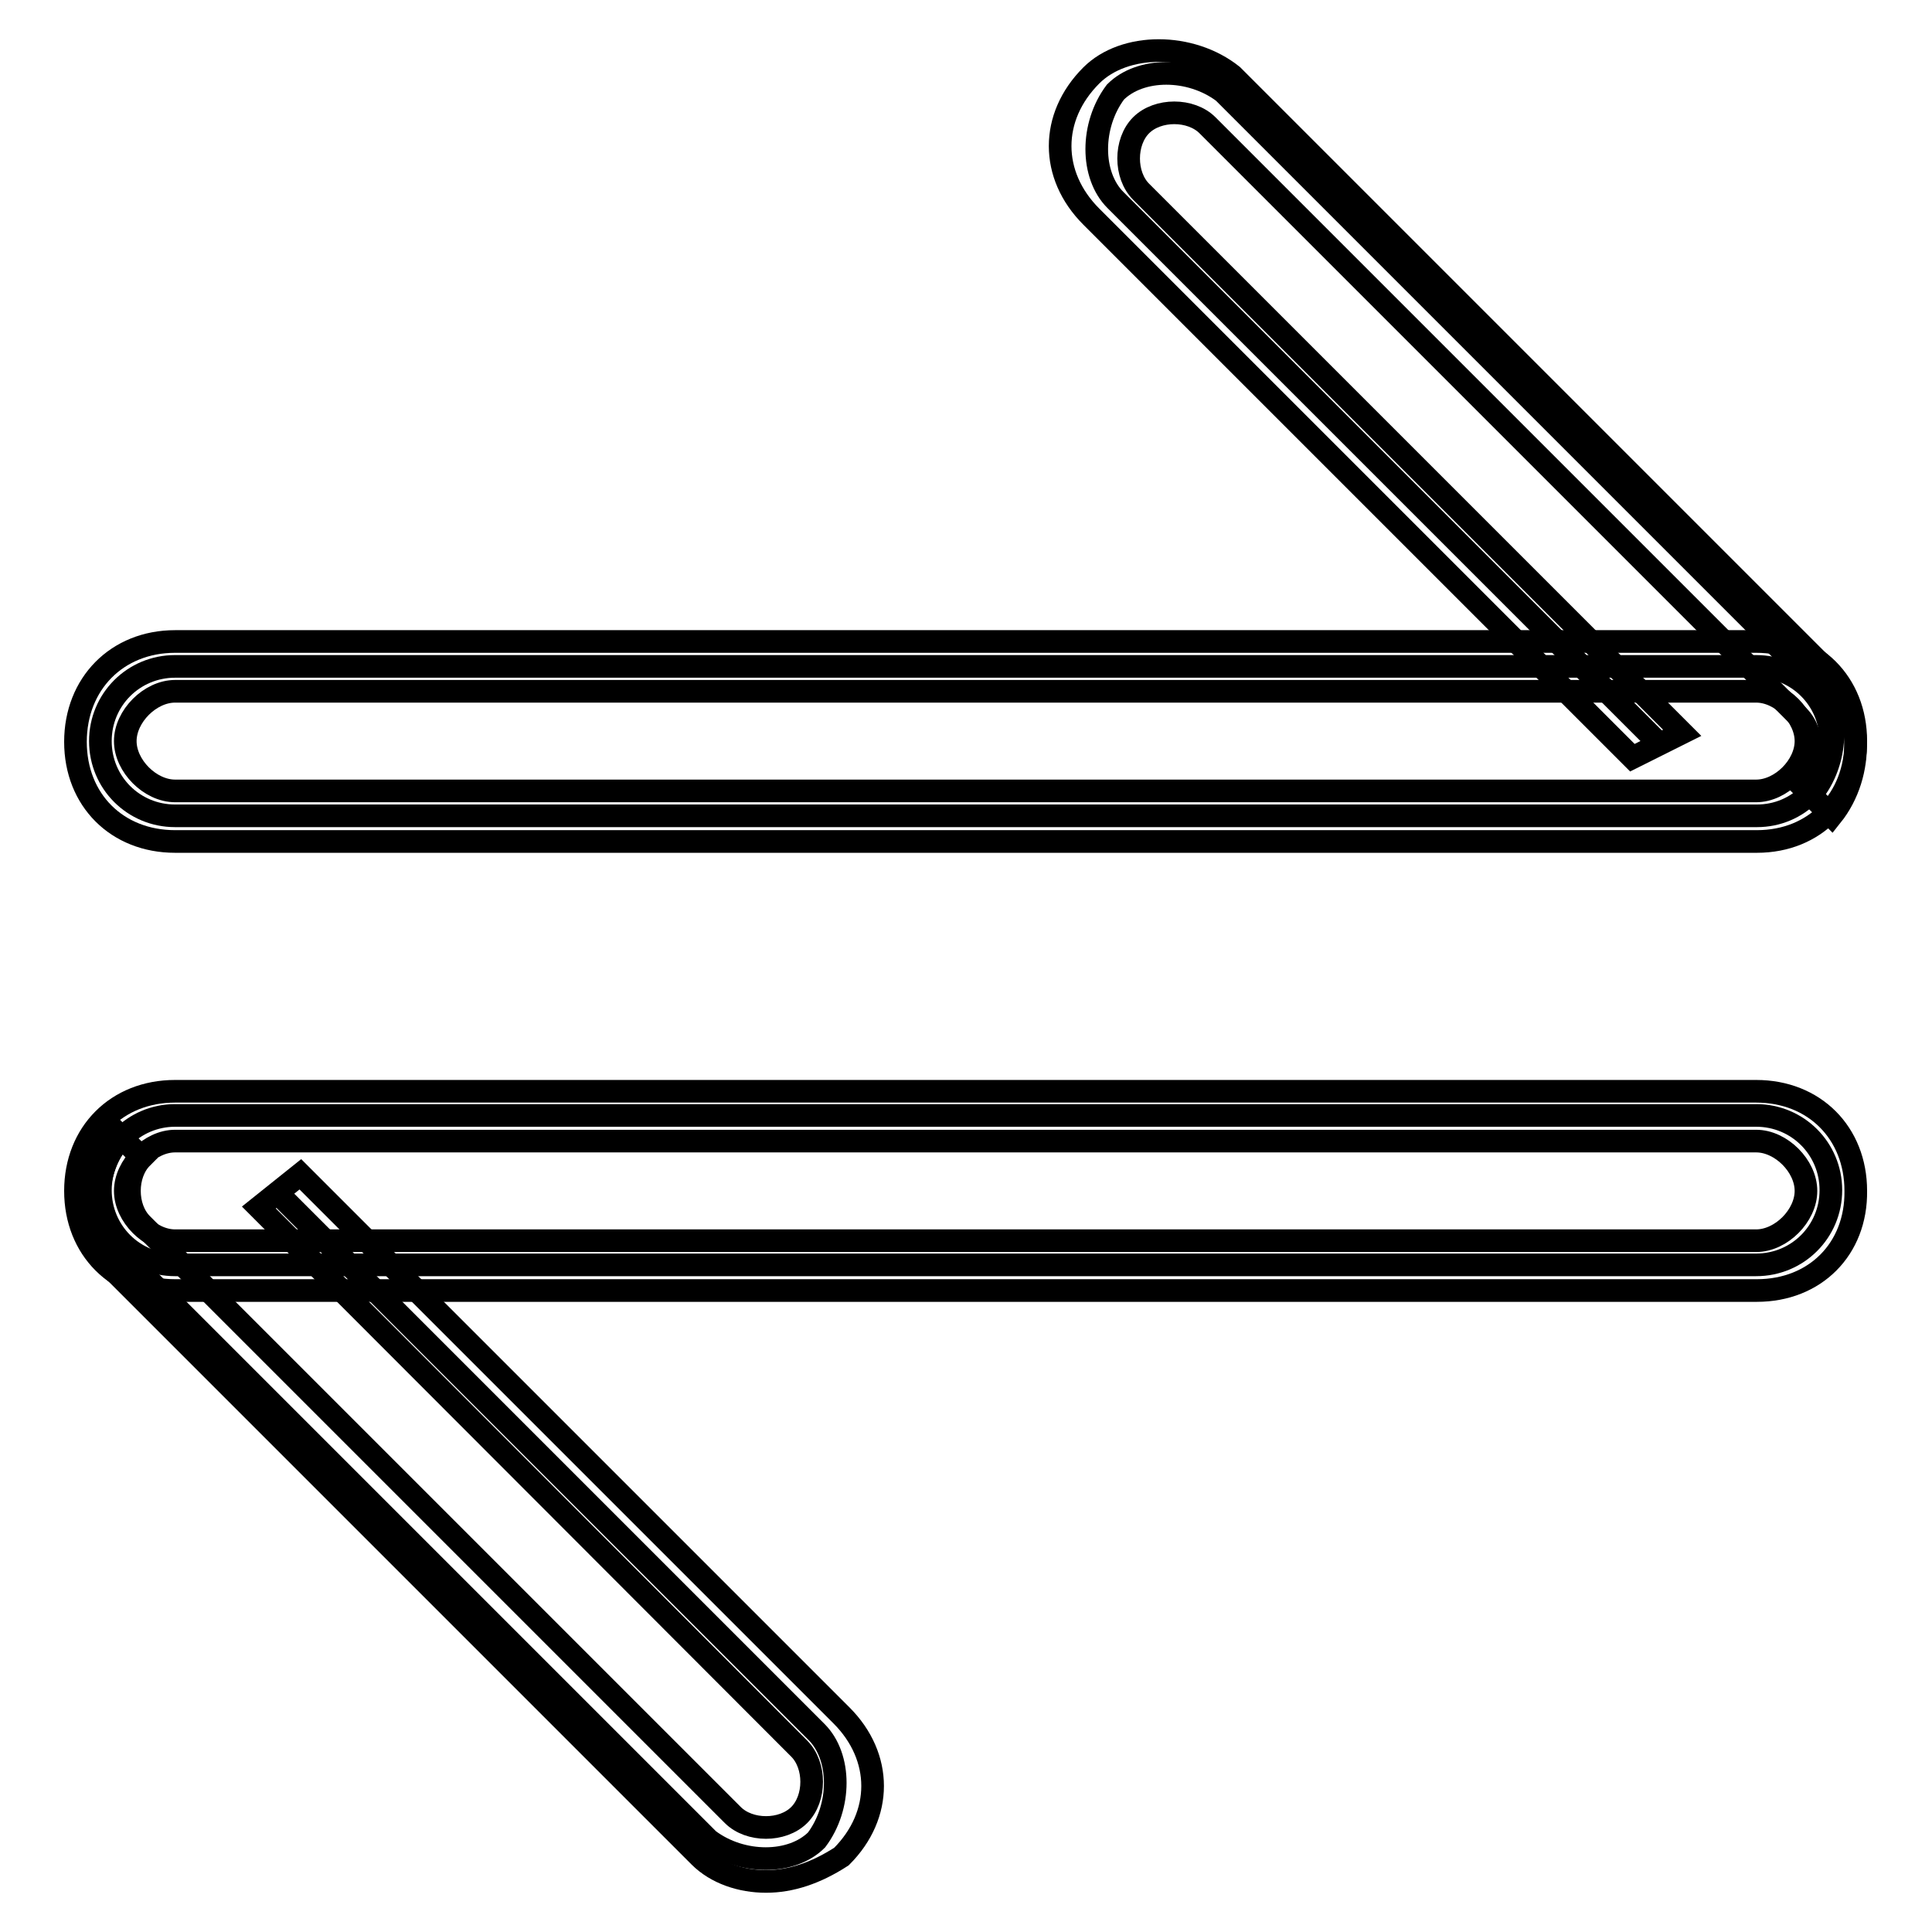
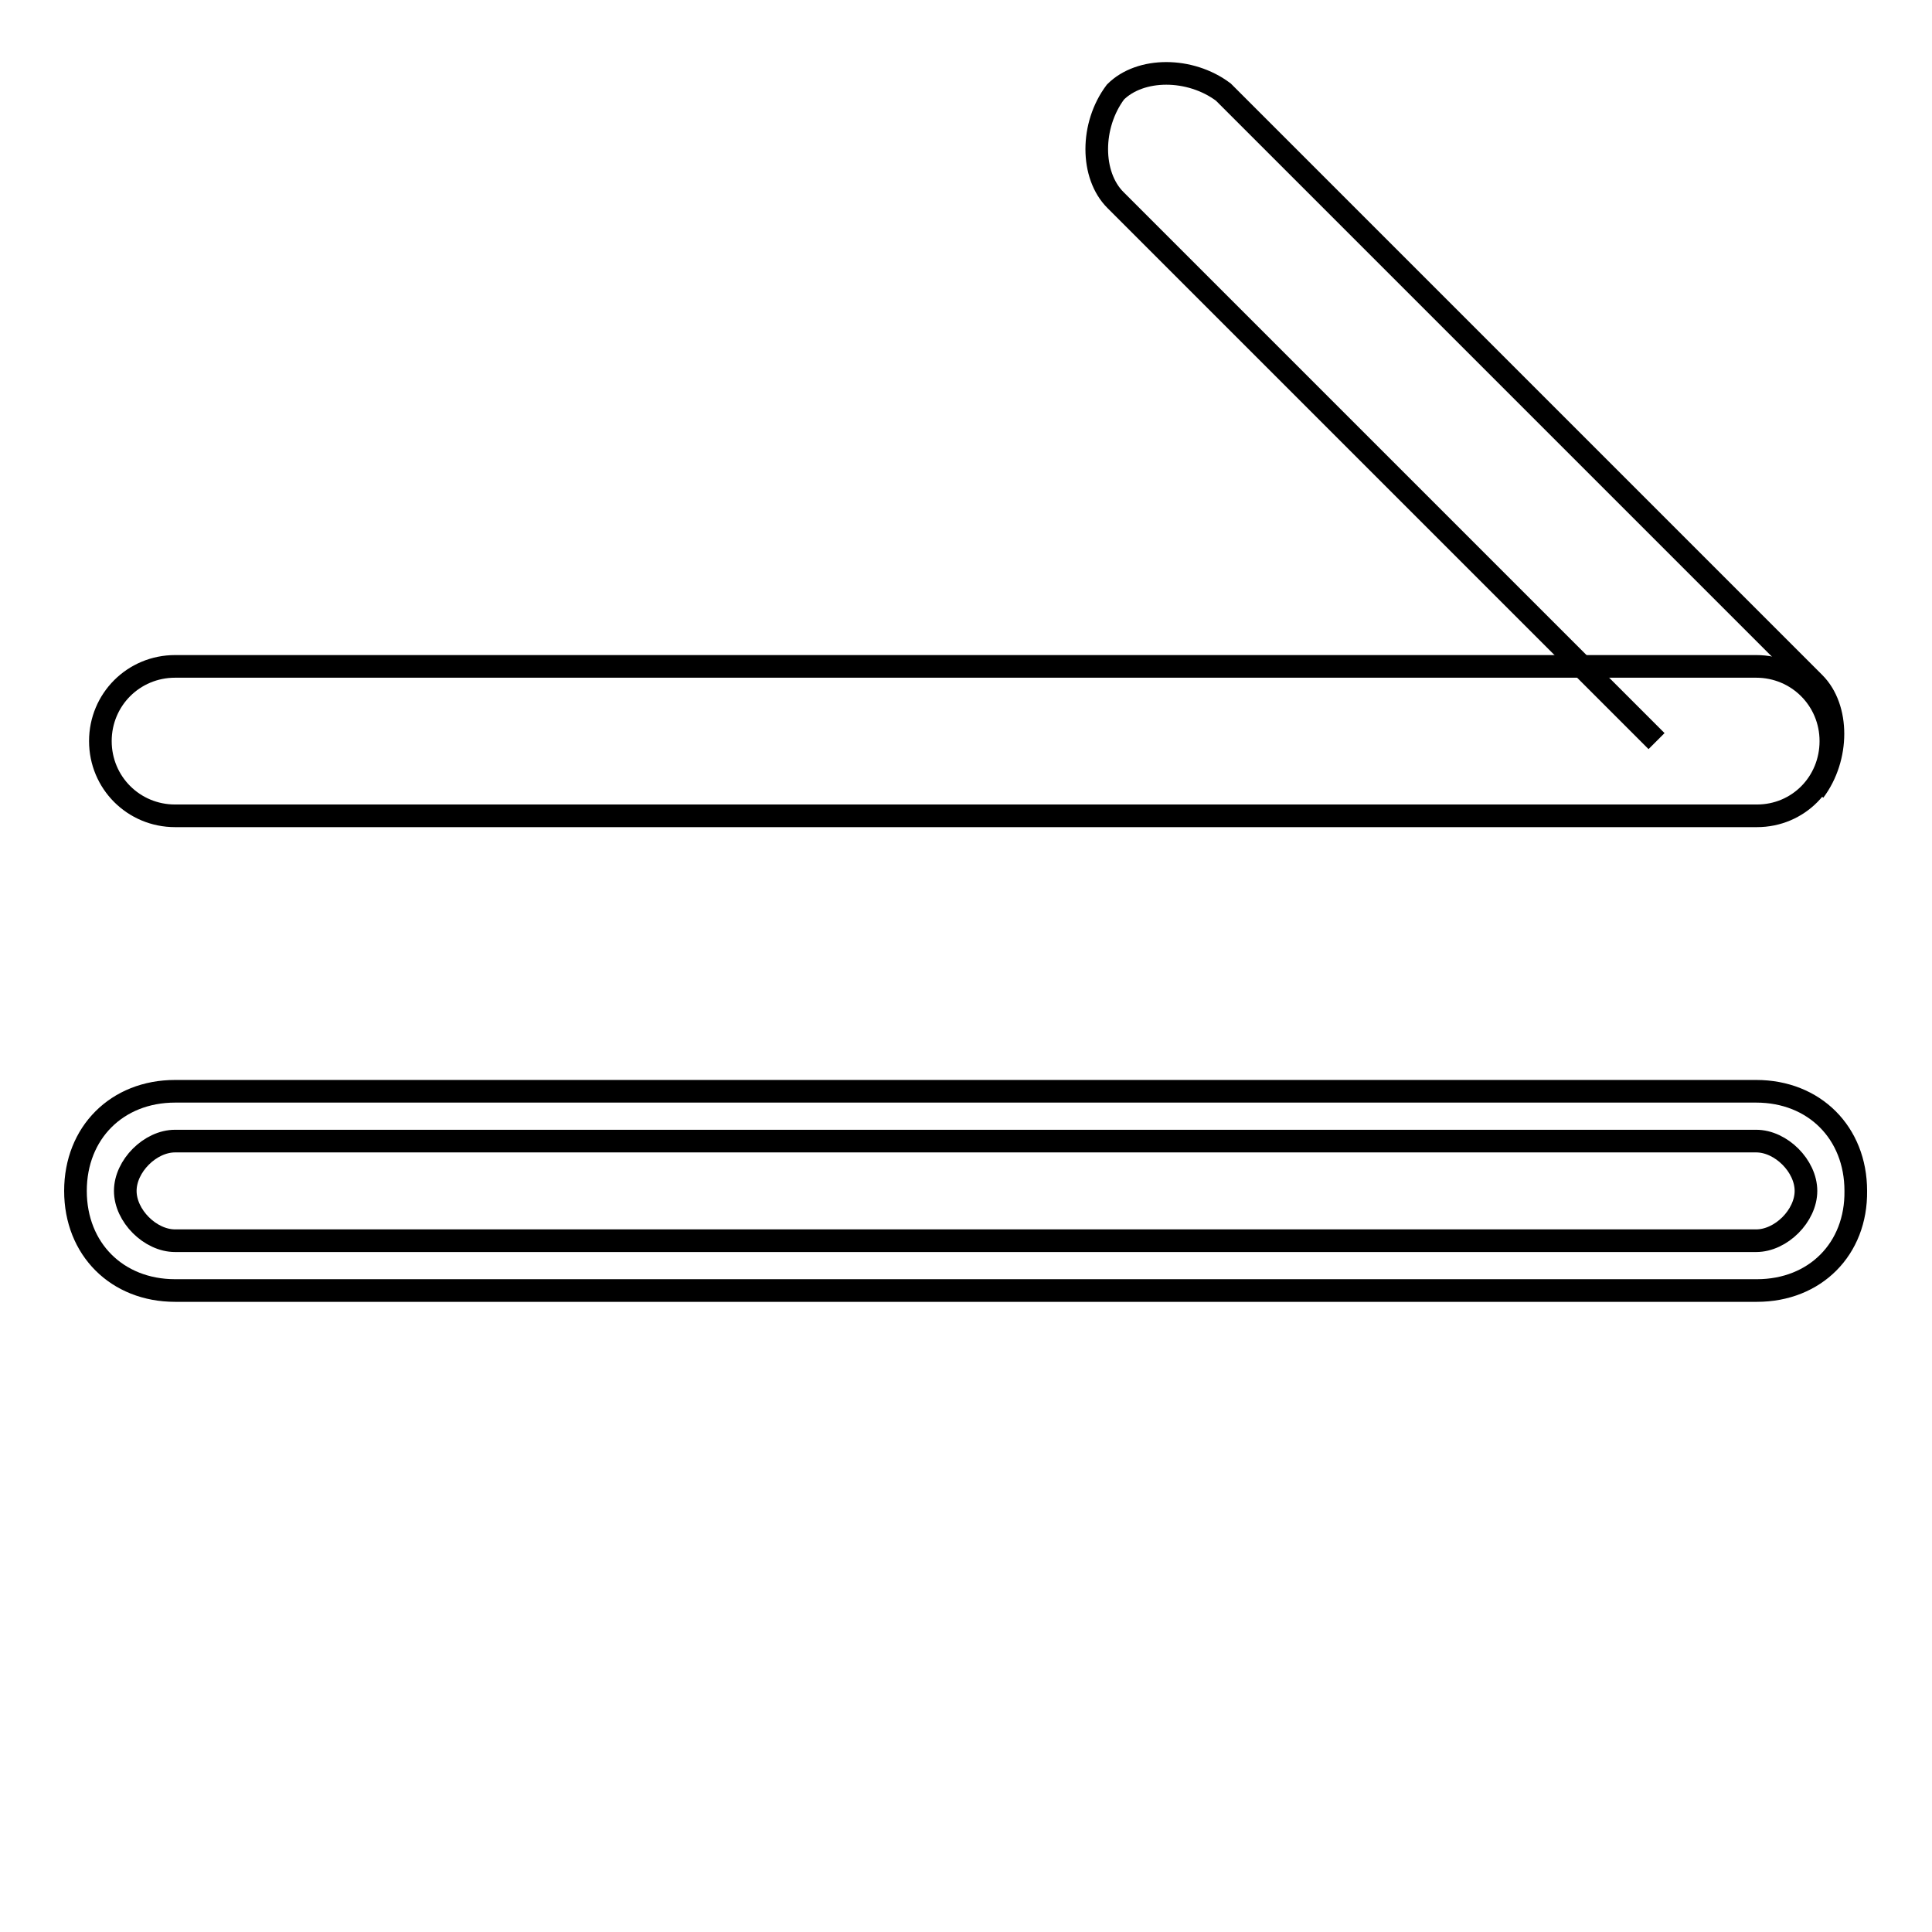
<svg xmlns="http://www.w3.org/2000/svg" version="1.1" x="0px" y="0px" viewBox="0 0 256 256" enable-background="new 0 0 256 256" xml:space="preserve">
  <g>
    <path stroke-width="3" fill-opacity="0" stroke="#000000" d="M232.8,108.1H23.2c-5.5,0-9.9-4.4-9.9-9.9s4.4-9.9,9.9-9.9h209.5c5.5,0,9.9,4.4,9.9,9.9 S238.3,108.1,232.8,108.1z" />
-     <path stroke-width="3" fill-opacity="0" stroke="#000000" d="M232.8,111.5H23.2c-7.7,0-13.2-5.5-13.2-13.2S15.5,85,23.2,85h209.5c7.7,0,13.2,5.5,13.2,13.2 S240.5,111.5,232.8,111.5z M23.2,91.6c-3.3,0-6.6,3.3-6.6,6.6s3.3,6.6,6.6,6.6h209.5c3.3,0,6.6-3.3,6.6-6.6s-3.3-6.6-6.6-6.6H23.2z " />
    <path stroke-width="3" fill-opacity="0" stroke="#000000" d="M219.5,98.2l-71.7-71.7c-3.3-3.3-3.3-9.9,0-14.3c3.3-3.3,9.9-3.3,14.3,0l78.3,78.3c3.3,3.3,3.3,9.9,0,14.3" />
-     <path stroke-width="3" fill-opacity="0" stroke="#000000" d="M242.7,108.1l-4.4-4.4c2.2-2.2,2.2-6.6,0-8.8L160,16.6c-2.2-2.2-6.6-2.2-8.8,0c-2.2,2.2-2.2,6.6,0,8.8 l71.7,71.7l-6.6,3.3l-71.7-71.7c-5.5-5.5-5.5-13.2,0-18.7c4.4-4.4,13.2-4.4,18.7,0l78.3,78.3C247.1,93.8,247.1,102.6,242.7,108.1z" />
-     <path stroke-width="3" fill-opacity="0" stroke="#000000" d="M23.2,147.8h209.5c5.5,0,9.9,4.4,9.9,9.9c0,5.5-4.4,9.9-9.9,9.9H23.2c-5.5,0-9.9-4.4-9.9-9.9 C13.3,152.3,17.7,147.8,23.2,147.8z" />
    <path stroke-width="3" fill-opacity="0" stroke="#000000" d="M232.8,171H23.2c-7.7,0-13.2-5.5-13.2-13.2c0-7.7,5.5-13.2,13.2-13.2h209.5c7.7,0,13.2,5.5,13.2,13.2 C246,165.5,240.5,171,232.8,171z M23.2,151.2c-3.3,0-6.6,3.3-6.6,6.6c0,3.3,3.3,6.6,6.6,6.6h209.5c3.3,0,6.6-3.3,6.6-6.6 c0-3.3-3.3-6.6-6.6-6.6H23.2z" />
-     <path stroke-width="3" fill-opacity="0" stroke="#000000" d="M36.5,157.8l71.7,71.7c3.3,3.3,3.3,9.9,0,14.3c-3.3,3.3-9.9,3.3-14.3,0l-78.3-78.3c-3.3-3.3-3.3-9.9,0-14.3 " />
-     <path stroke-width="3" fill-opacity="0" stroke="#000000" d="M101.5,249.3c-3.3,0-6.6-1.1-8.8-3.3l-78.3-78.3c-5.5-5.5-5.5-13.2,0-18.7l4.4,4.4c-2.2,2.2-2.2,6.6,0,8.8 l78.3,78.3c2.2,2.2,6.6,2.2,8.8,0c2.2-2.2,2.2-6.6,0-8.8L34.3,160l5.5-4.4l71.7,71.7c5.5,5.5,5.5,13.2,0,18.7 C108.1,248.2,104.8,249.3,101.5,249.3z" />
  </g>
</svg>